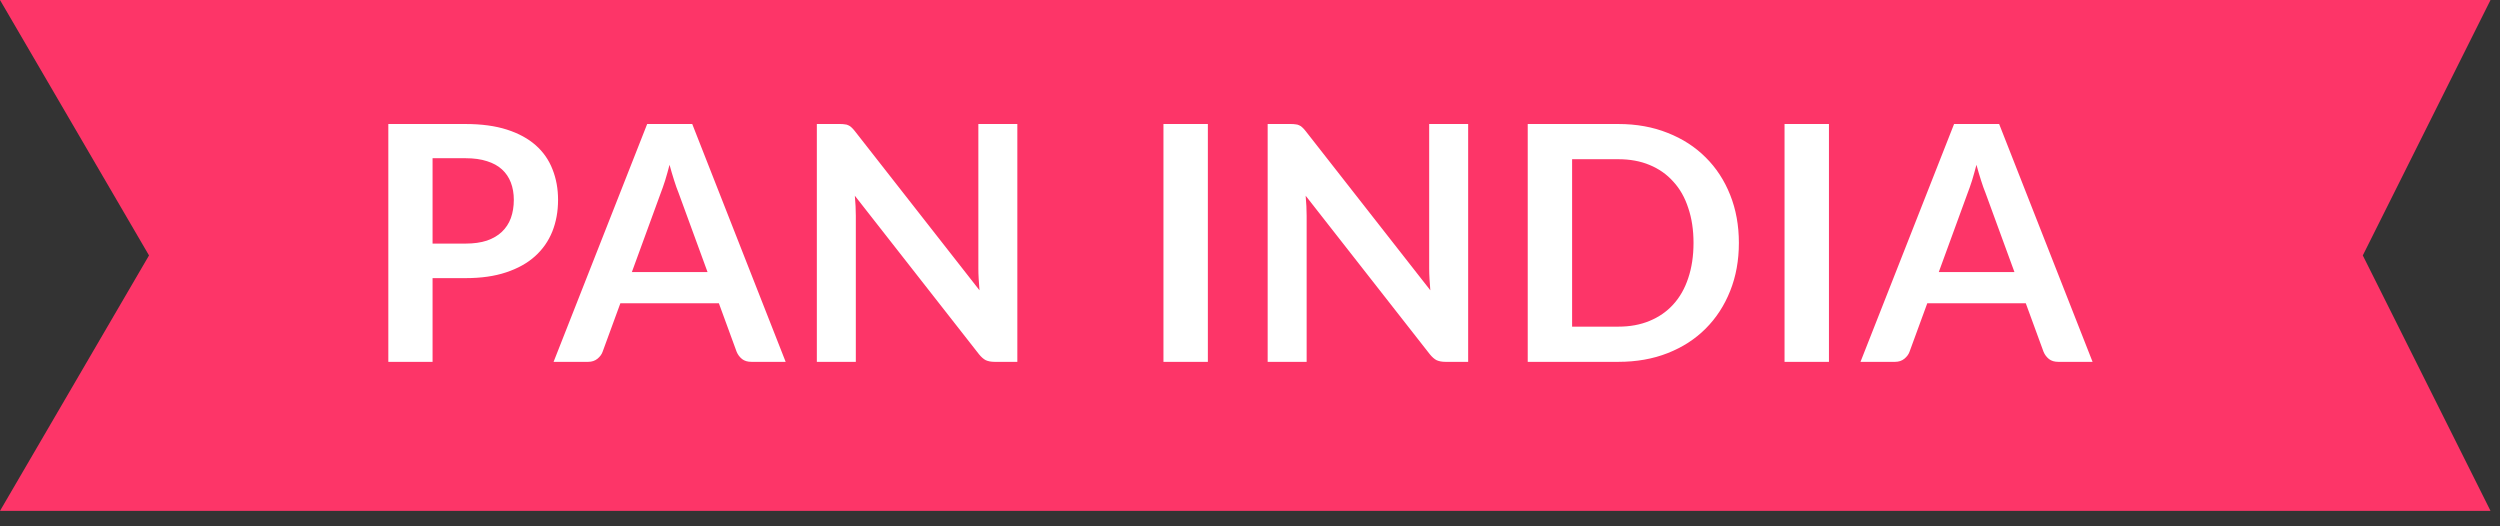
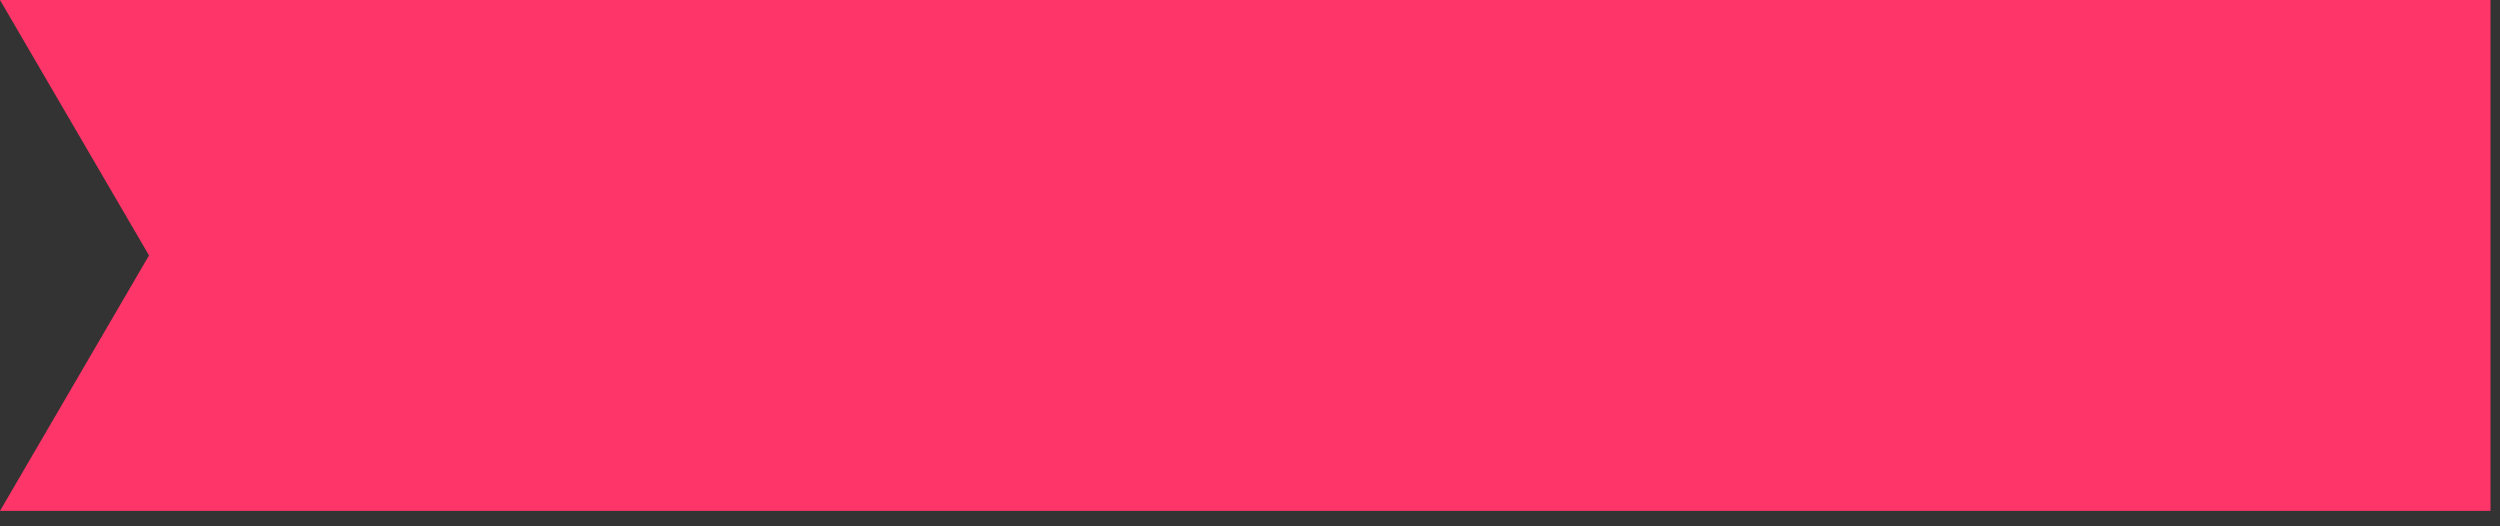
<svg xmlns="http://www.w3.org/2000/svg" width="76" height="16" viewBox="0 0 76 16" fill="none">
  <rect x="0" y="0" width="76" height="16" fill="#333333" stroke="none" />
-   <path d="M75.712 0H0L4.53 7.765L0 15.531H75.712L71.829 7.765L75.712 0Z" fill="#FD3568" />
-   <path d="M14.155 7.405C14.402 7.405 14.617 7.375 14.8 7.315C14.983 7.252 15.135 7.163 15.255 7.05C15.378 6.933 15.47 6.793 15.53 6.63C15.59 6.463 15.62 6.278 15.62 6.075C15.62 5.882 15.59 5.707 15.53 5.55C15.47 5.393 15.38 5.26 15.26 5.15C15.14 5.04 14.988 4.957 14.805 4.9C14.622 4.84 14.405 4.81 14.155 4.81H13.15V7.405H14.155ZM14.155 3.77C14.638 3.77 15.057 3.827 15.41 3.94C15.763 4.053 16.055 4.212 16.285 4.415C16.515 4.618 16.685 4.862 16.795 5.145C16.908 5.428 16.965 5.738 16.965 6.075C16.965 6.425 16.907 6.747 16.79 7.04C16.673 7.33 16.498 7.58 16.265 7.79C16.032 8 15.738 8.163 15.385 8.28C15.035 8.397 14.625 8.455 14.155 8.455H13.15V11H11.805V3.77H14.155ZM21.509 8.27L20.629 5.865C20.585 5.758 20.54 5.632 20.494 5.485C20.447 5.338 20.4 5.18 20.354 5.01C20.31 5.18 20.265 5.34 20.219 5.49C20.172 5.637 20.127 5.765 20.084 5.875L19.209 8.27H21.509ZM23.884 11H22.844C22.727 11 22.632 10.972 22.559 10.915C22.485 10.855 22.43 10.782 22.394 10.695L21.854 9.22H18.859L18.319 10.695C18.292 10.772 18.24 10.842 18.164 10.905C18.087 10.968 17.992 11 17.879 11H16.829L19.674 3.77H21.044L23.884 11ZM30.927 3.77V11H30.237C30.13 11 30.04 10.983 29.967 10.95C29.897 10.913 29.829 10.853 29.762 10.77L25.987 5.95C26.007 6.17 26.017 6.373 26.017 6.56V11H24.832V3.77H25.537C25.594 3.77 25.642 3.773 25.682 3.78C25.725 3.783 25.762 3.793 25.792 3.81C25.825 3.823 25.857 3.845 25.887 3.875C25.917 3.902 25.95 3.938 25.987 3.985L29.777 8.825C29.767 8.708 29.759 8.593 29.752 8.48C29.745 8.367 29.742 8.262 29.742 8.165V3.77H30.927ZM36.719 11H35.369V3.77H36.719V11ZM44.632 3.77V11H43.942C43.836 11 43.746 10.983 43.672 10.95C43.602 10.913 43.534 10.853 43.467 10.77L39.692 5.95C39.712 6.17 39.722 6.373 39.722 6.56V11H38.537V3.77H39.242C39.299 3.77 39.347 3.773 39.387 3.78C39.431 3.783 39.467 3.793 39.497 3.81C39.531 3.823 39.562 3.845 39.592 3.875C39.622 3.902 39.656 3.938 39.692 3.985L43.482 8.825C43.472 8.708 43.464 8.593 43.457 8.48C43.451 8.367 43.447 8.262 43.447 8.165V3.77H44.632ZM52.862 7.385C52.862 7.915 52.774 8.402 52.597 8.845C52.421 9.288 52.172 9.67 51.852 9.99C51.532 10.31 51.148 10.558 50.697 10.735C50.248 10.912 49.748 11 49.197 11H46.443V3.77H49.197C49.748 3.77 50.248 3.86 50.697 4.04C51.148 4.217 51.532 4.465 51.852 4.785C52.172 5.102 52.421 5.482 52.597 5.925C52.774 6.368 52.862 6.855 52.862 7.385ZM51.483 7.385C51.483 6.988 51.429 6.633 51.322 6.32C51.219 6.003 51.068 5.737 50.867 5.52C50.671 5.3 50.431 5.132 50.148 5.015C49.867 4.898 49.551 4.84 49.197 4.84H47.792V9.93H49.197C49.551 9.93 49.867 9.872 50.148 9.755C50.431 9.638 50.671 9.472 50.867 9.255C51.068 9.035 51.219 8.768 51.322 8.455C51.429 8.138 51.483 7.782 51.483 7.385ZM55.6 11H54.25V3.77H55.6V11ZM61.239 8.27L60.359 5.865C60.315 5.758 60.27 5.632 60.224 5.485C60.177 5.338 60.13 5.18 60.084 5.01C60.04 5.18 59.995 5.34 59.949 5.49C59.902 5.637 59.857 5.765 59.814 5.875L58.939 8.27H61.239ZM63.614 11H62.574C62.457 11 62.362 10.972 62.289 10.915C62.215 10.855 62.16 10.782 62.124 10.695L61.584 9.22H58.589L58.049 10.695C58.022 10.772 57.97 10.842 57.894 10.905C57.817 10.968 57.722 11 57.609 11H56.559L59.404 3.77H60.774L63.614 11Z" fill="white" />
+   <path d="M75.712 0H0L4.53 7.765L0 15.531H75.712L75.712 0Z" fill="#FD3568" />
</svg>